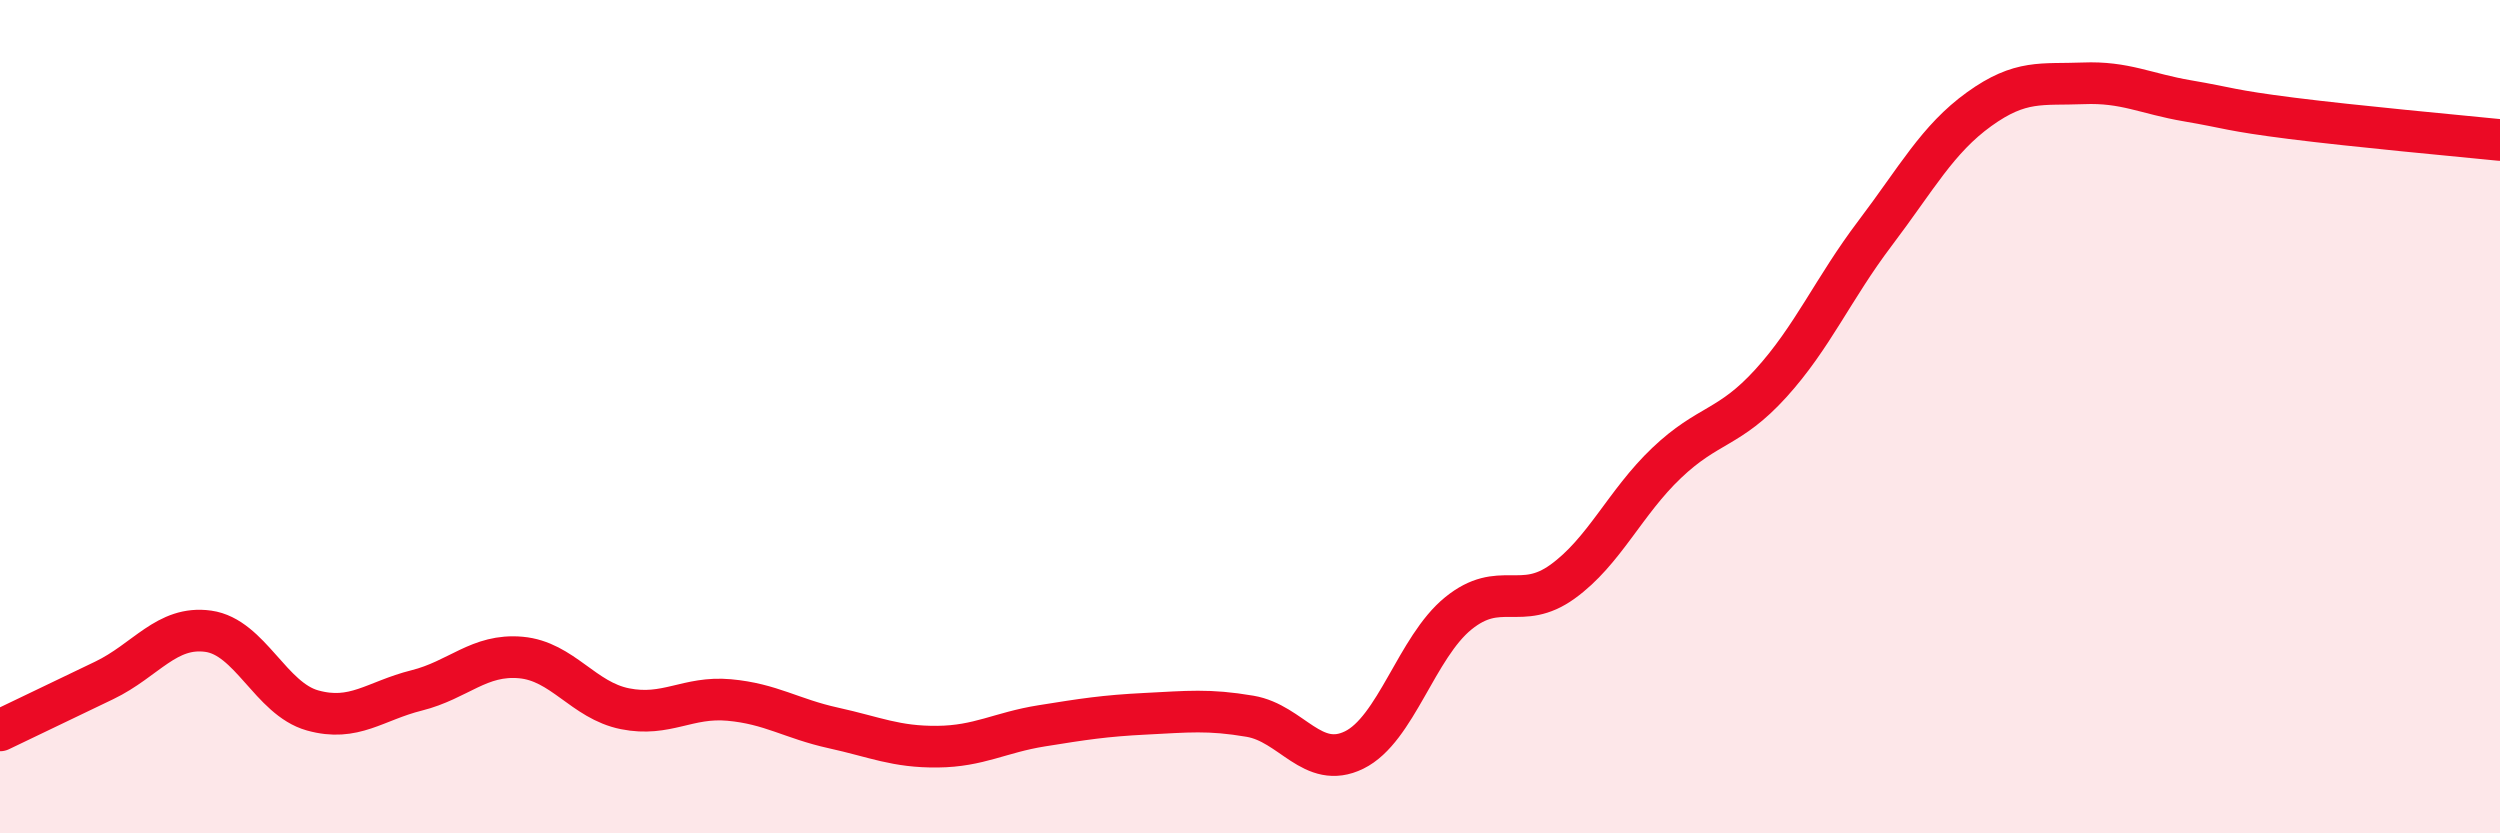
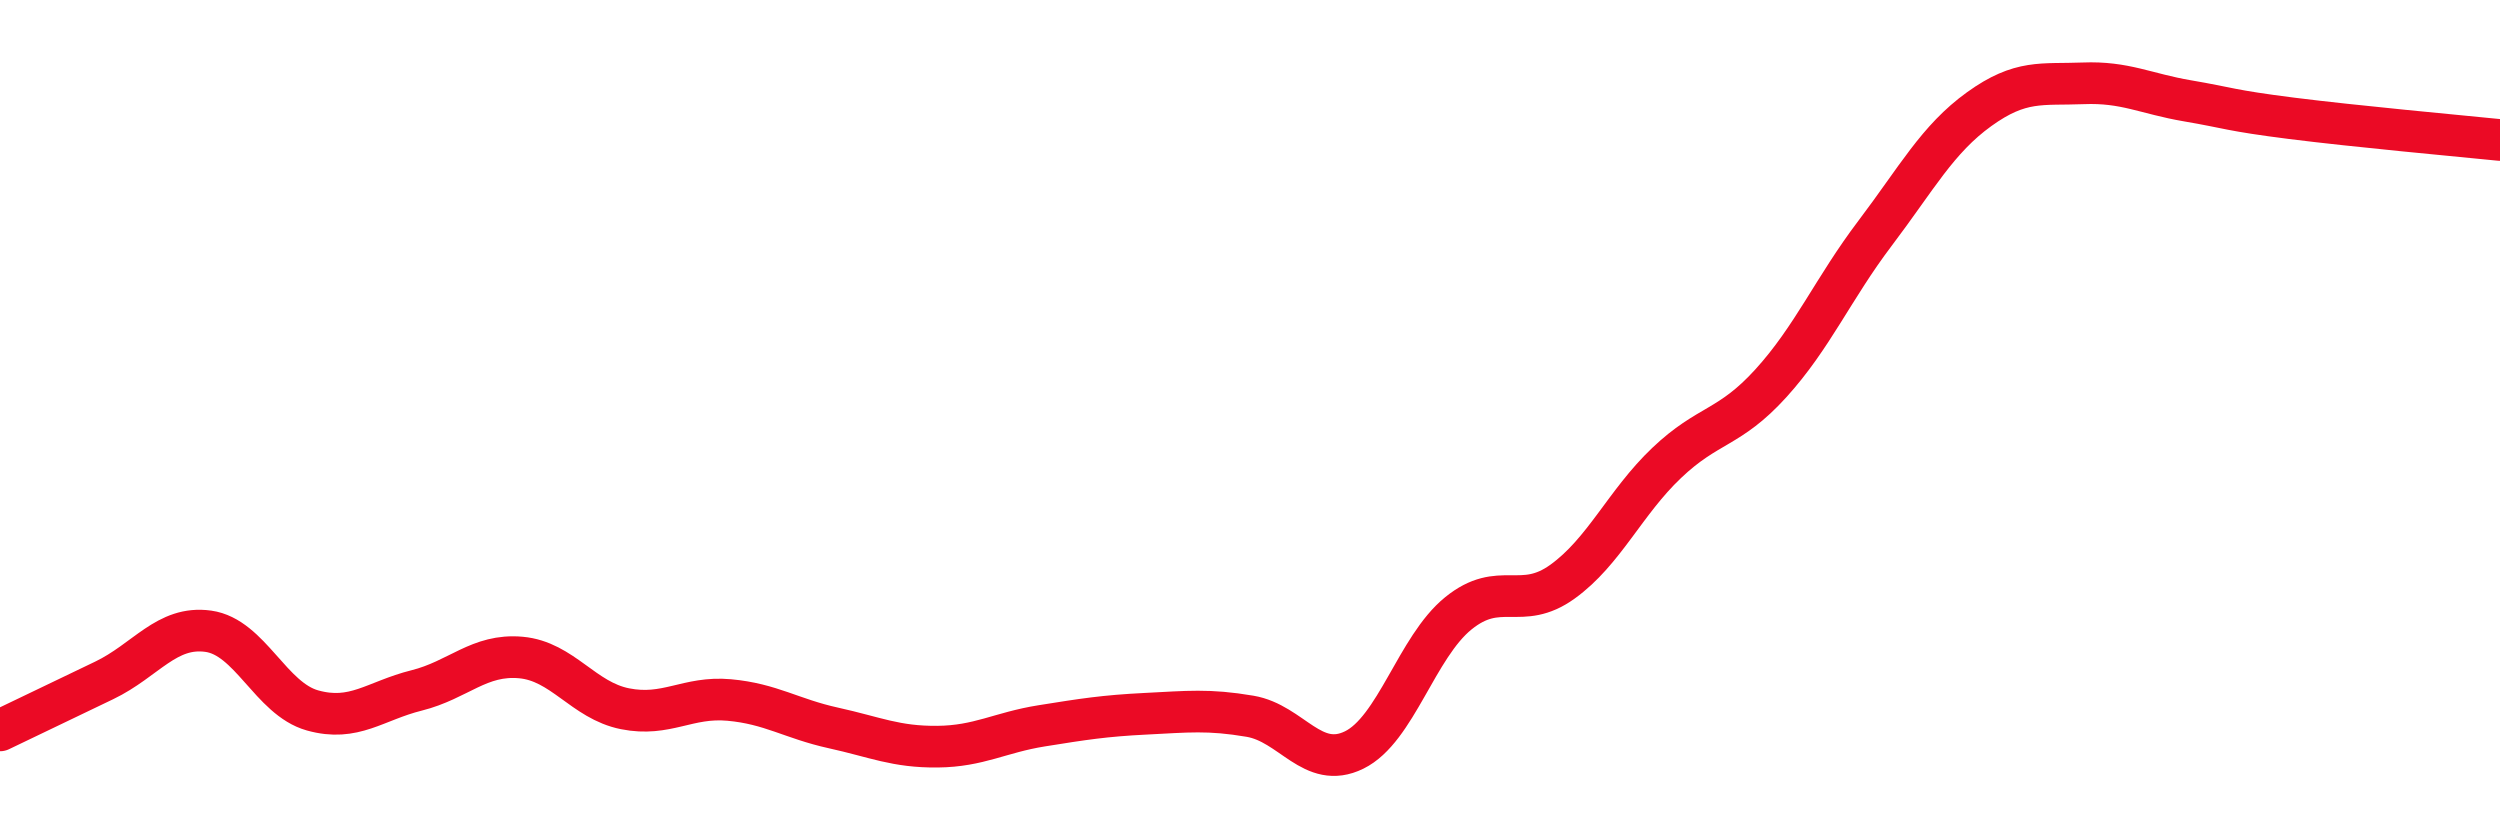
<svg xmlns="http://www.w3.org/2000/svg" width="60" height="20" viewBox="0 0 60 20">
-   <path d="M 0,17.53 C 0.5,17.29 1.5,16.81 2.5,16.33 C 3.5,15.85 4,15.01 5,15.15 C 6,15.29 6.5,16.77 7.5,17.05 C 8.5,17.33 9,16.82 10,16.57 C 11,16.32 11.5,15.69 12.5,15.78 C 13.5,15.87 14,16.81 15,17.01 C 16,17.21 16.5,16.71 17.5,16.8 C 18.5,16.89 19,17.25 20,17.47 C 21,17.69 21.5,17.93 22.5,17.92 C 23.5,17.91 24,17.58 25,17.42 C 26,17.26 26.5,17.18 27.5,17.13 C 28.5,17.08 29,17.02 30,17.19 C 31,17.36 31.5,18.49 32.5,18 C 33.5,17.51 34,15.53 35,14.72 C 36,13.91 36.5,14.68 37.5,13.96 C 38.5,13.24 39,12.06 40,11.11 C 41,10.16 41.5,10.3 42.5,9.2 C 43.5,8.1 44,6.92 45,5.6 C 46,4.28 46.5,3.34 47.5,2.62 C 48.5,1.9 49,2.04 50,2 C 51,1.96 51.5,2.25 52.5,2.42 C 53.5,2.59 53.5,2.65 55,2.84 C 56.5,3.03 59,3.26 60,3.36L60 20L0 20Z" fill="#EB0A25" opacity="0.1" stroke-linecap="round" stroke-linejoin="round" />
  <path d="M 0,17.53 C 0.5,17.29 1.5,16.81 2.5,16.33 C 3.5,15.85 4,15.01 5,15.15 C 6,15.29 6.5,16.77 7.5,17.05 C 8.5,17.33 9,16.82 10,16.57 C 11,16.32 11.5,15.69 12.5,15.78 C 13.5,15.87 14,16.81 15,17.01 C 16,17.21 16.5,16.71 17.5,16.8 C 18.5,16.89 19,17.25 20,17.47 C 21,17.69 21.5,17.93 22.5,17.92 C 23.5,17.91 24,17.58 25,17.42 C 26,17.26 26.5,17.18 27.5,17.13 C 28.5,17.08 29,17.02 30,17.19 C 31,17.36 31.5,18.49 32.5,18 C 33.5,17.51 34,15.53 35,14.72 C 36,13.91 36.5,14.68 37.5,13.96 C 38.5,13.24 39,12.06 40,11.11 C 41,10.16 41.5,10.3 42.5,9.2 C 43.5,8.1 44,6.92 45,5.6 C 46,4.28 46.5,3.34 47.5,2.62 C 48.5,1.9 49,2.04 50,2 C 51,1.96 51.5,2.25 52.5,2.42 C 53.5,2.59 53.5,2.65 55,2.84 C 56.5,3.03 59,3.26 60,3.36" stroke="#EB0A25" stroke-width="1" fill="none" stroke-linecap="round" stroke-linejoin="round" />
</svg>